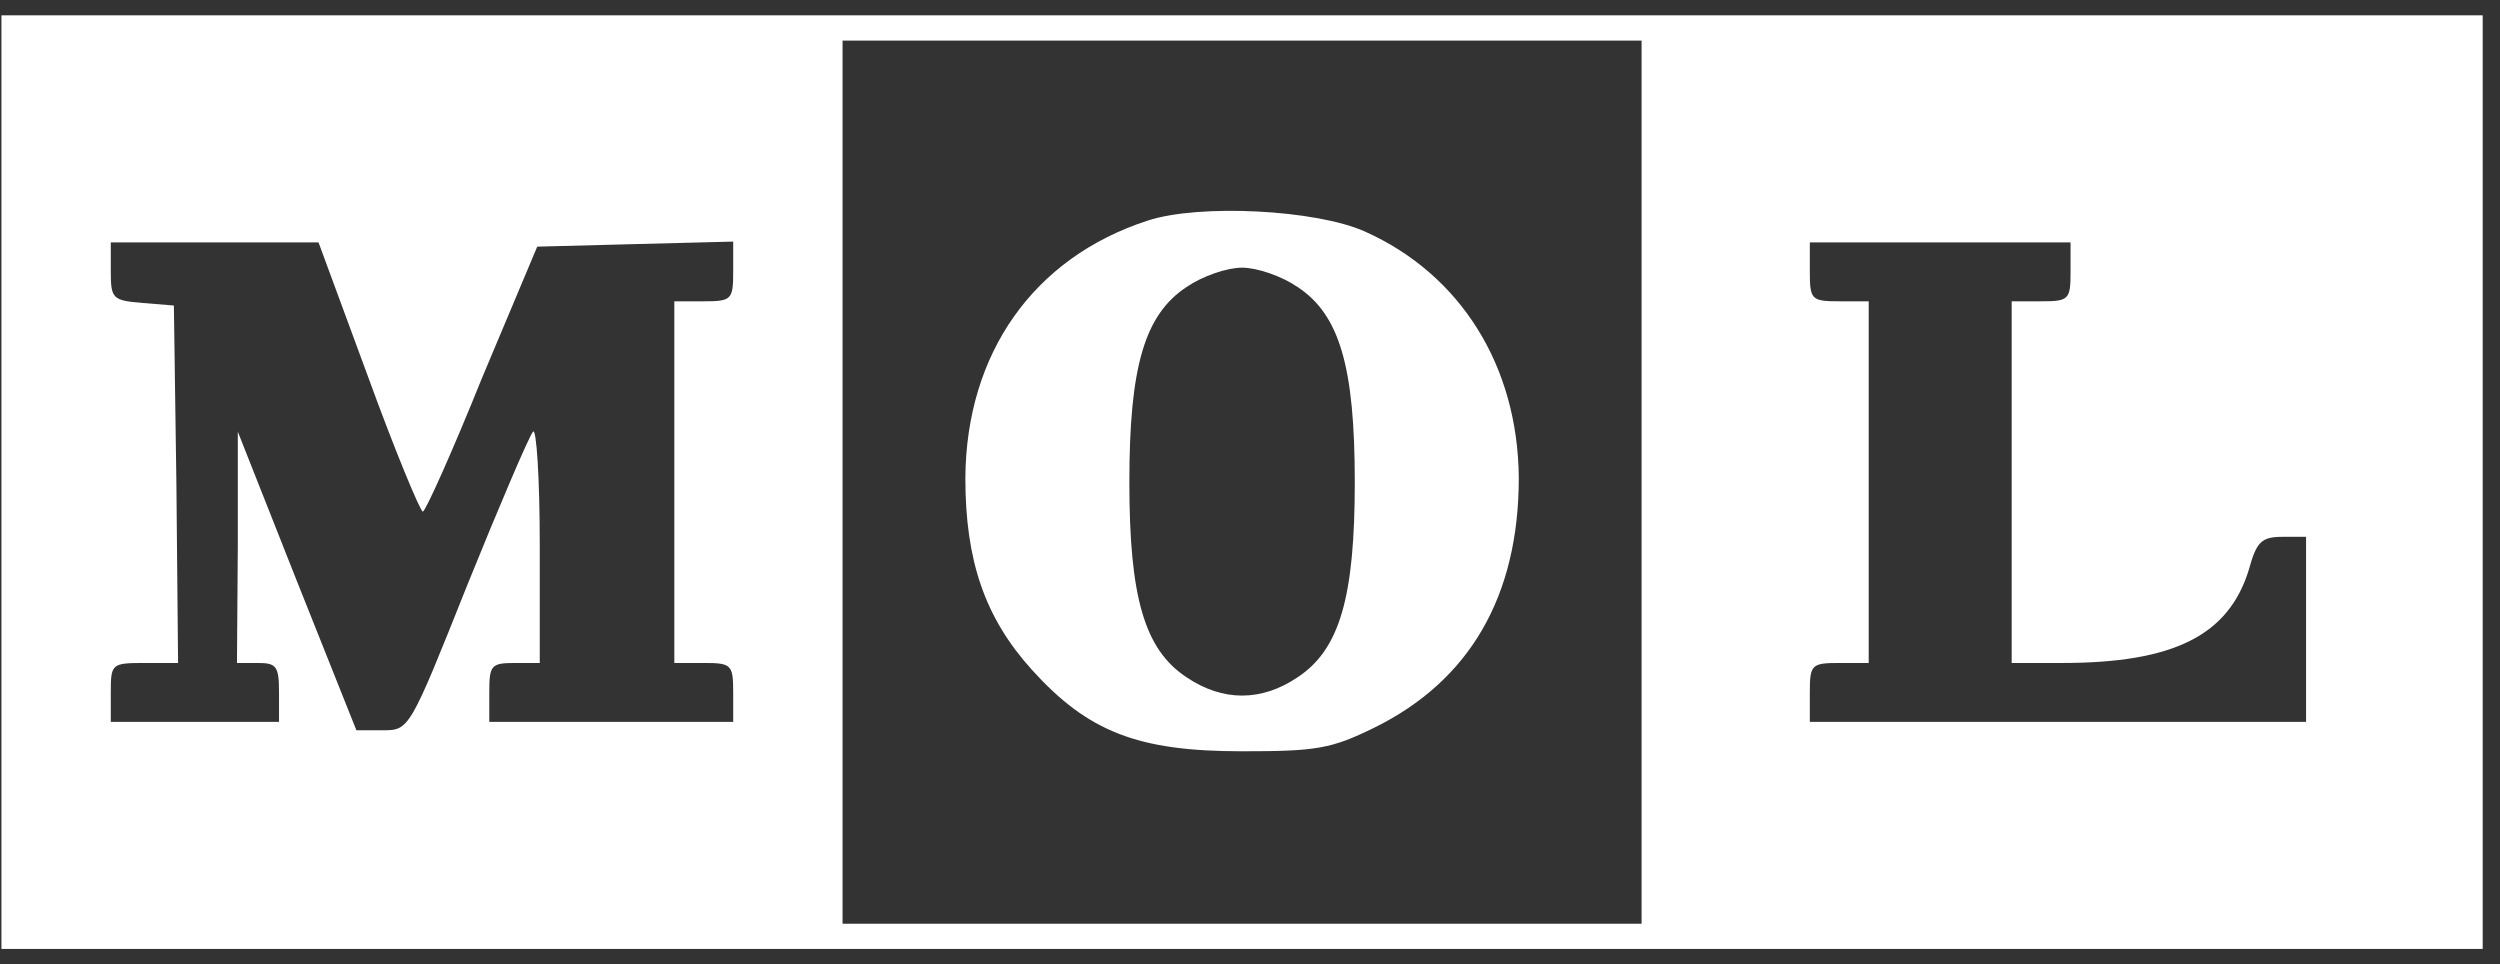
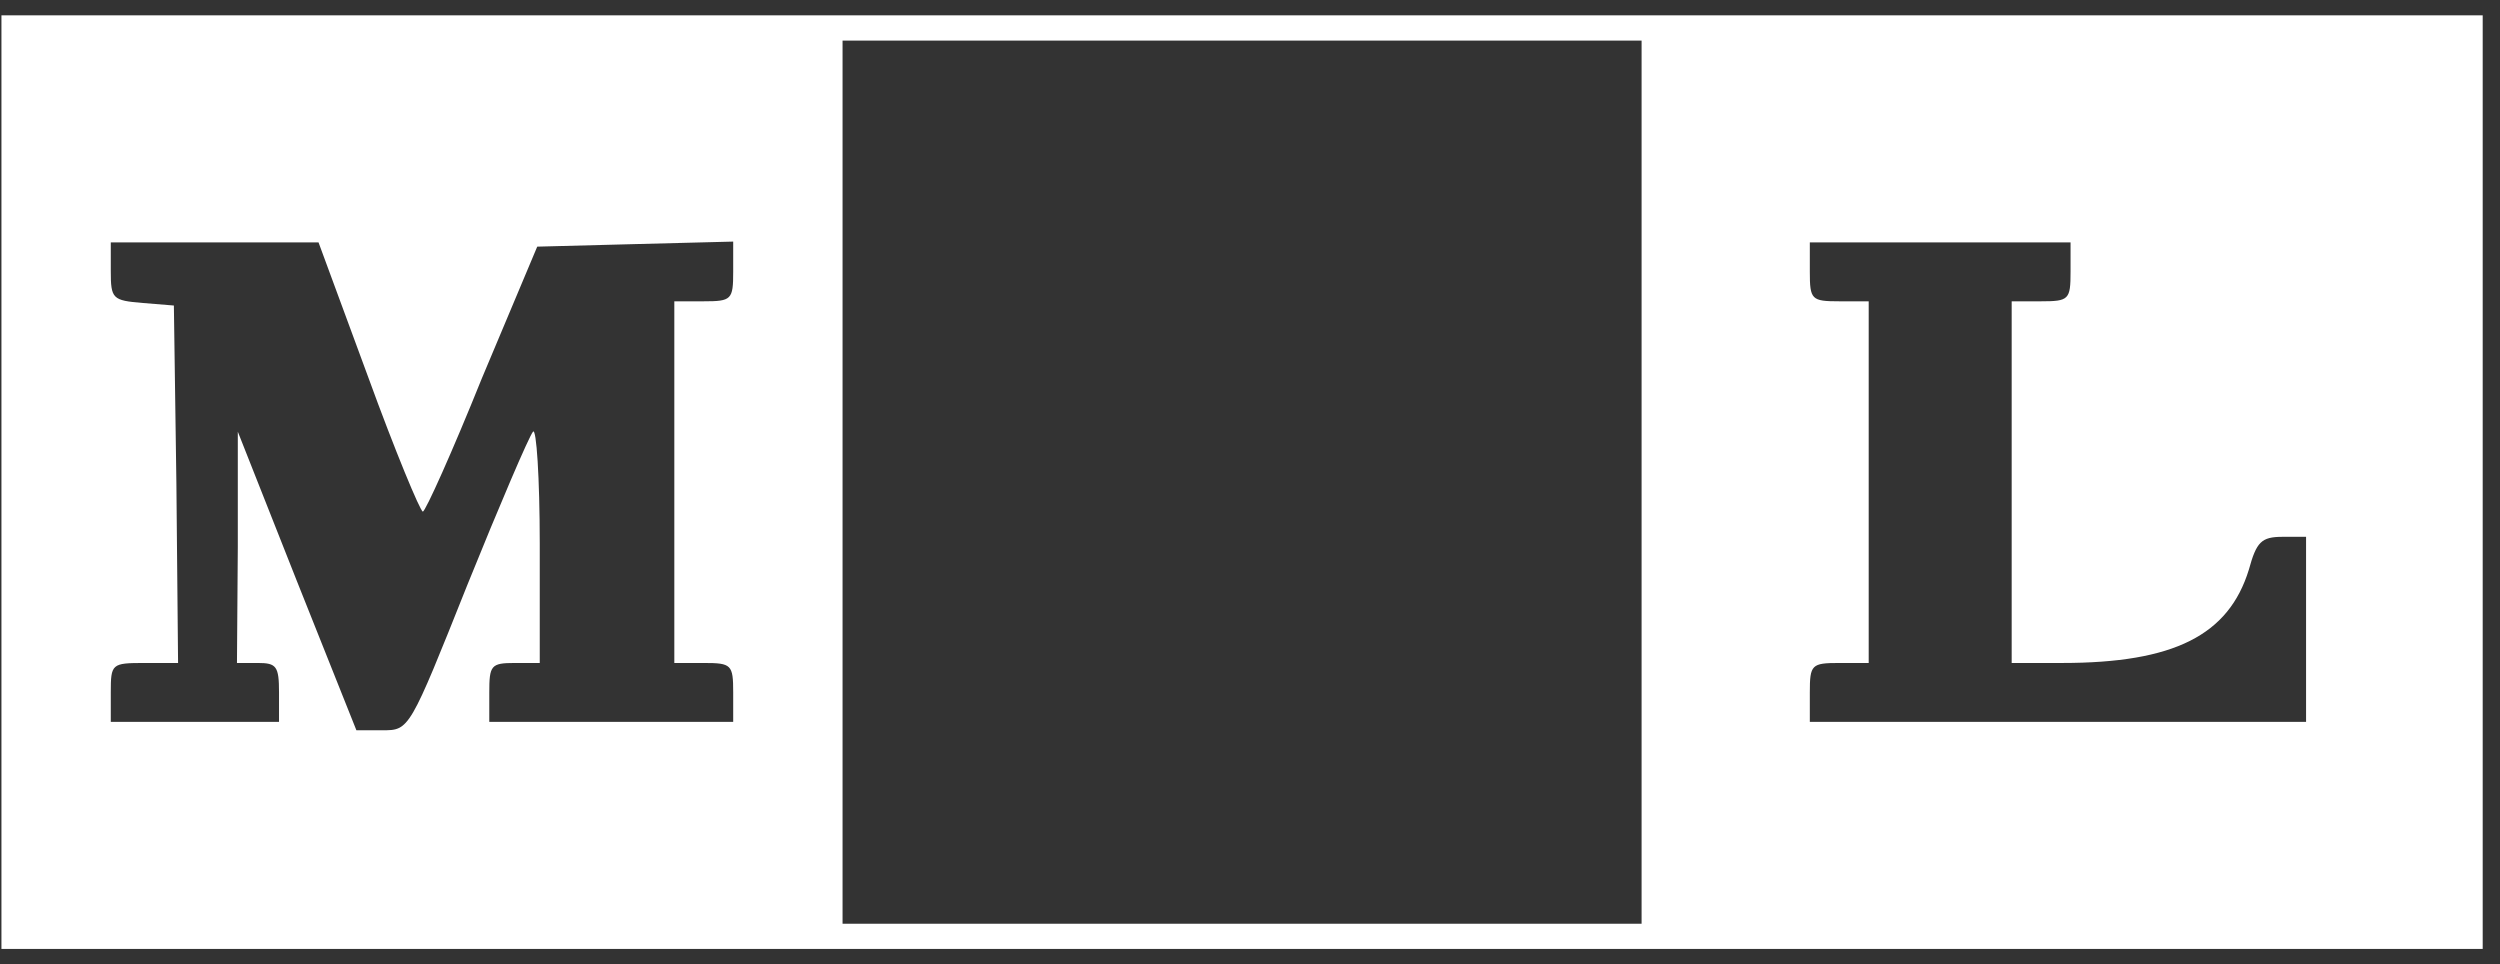
<svg xmlns="http://www.w3.org/2000/svg" width="140" height="54" viewBox="0 0 140 54" fill="none">
  <rect x="0" y="0" width="140" height="54" fill="#333333" stroke="none" />
  <path d="M0.081 27V53.142H69.556H139.031V27V0.859H69.556H0.081V27ZM91.929 27V51.728H69.556H47.183V27V2.272H69.556H91.929V27ZM20.617 21.112C22.125 25.257 23.538 28.649 23.679 28.649C23.82 28.649 25.328 25.304 26.976 21.206L30.085 13.812L35.549 13.67L41.059 13.529V15.225C41.059 16.779 40.965 16.873 39.411 16.873H37.762V27V37.127H39.411C40.965 37.127 41.059 37.221 41.059 38.776V40.424H34.23H27.4V38.776C27.4 37.268 27.494 37.127 28.813 37.127H30.226V30.439C30.226 26.765 30.038 23.938 29.849 24.174C29.614 24.456 27.965 28.319 26.175 32.746C22.925 40.895 22.925 40.895 21.418 40.895H19.958L16.614 32.511L13.317 24.174V30.627L13.27 37.127H14.447C15.483 37.127 15.625 37.315 15.625 38.776V40.424H10.914H6.204V38.776C6.204 37.174 6.251 37.127 8.088 37.127H9.972L9.878 27.094L9.737 17.109L7.994 16.967C6.298 16.826 6.204 16.732 6.204 15.178V13.576H12.045H17.838L20.617 21.112ZM115.951 15.225C115.951 16.779 115.857 16.873 114.303 16.873H112.654V27V37.127H115.48C121.745 37.127 124.806 35.572 125.937 31.899C126.361 30.344 126.643 30.062 127.821 30.062H129.14V35.243V40.424H115.245H101.35V38.776C101.35 37.221 101.444 37.127 102.998 37.127H104.647V27V16.873H102.998C101.444 16.873 101.35 16.779 101.35 15.225V13.576H108.65H115.951V15.225Z" fill="white" />
-   <path d="M64.281 12.351C57.875 14.424 54.107 19.793 54.06 26.765C54.06 31.38 55.143 34.583 57.781 37.504C60.936 40.989 63.715 42.072 69.556 42.072C73.748 42.072 74.549 41.931 76.951 40.754C82.321 38.116 85.052 33.359 85.052 26.765C85.005 20.5 81.802 15.366 76.433 12.964C73.701 11.739 67.154 11.409 64.281 12.351ZM72.665 16.072C75.02 17.627 75.868 20.547 75.868 27C75.868 33.453 75.02 36.373 72.665 37.928C70.639 39.294 68.473 39.294 66.447 37.928C64.092 36.373 63.244 33.453 63.244 27C63.244 20.547 64.092 17.627 66.447 16.072C67.342 15.46 68.708 14.989 69.556 14.989C70.404 14.989 71.77 15.46 72.665 16.072Z" fill="white" />
</svg>